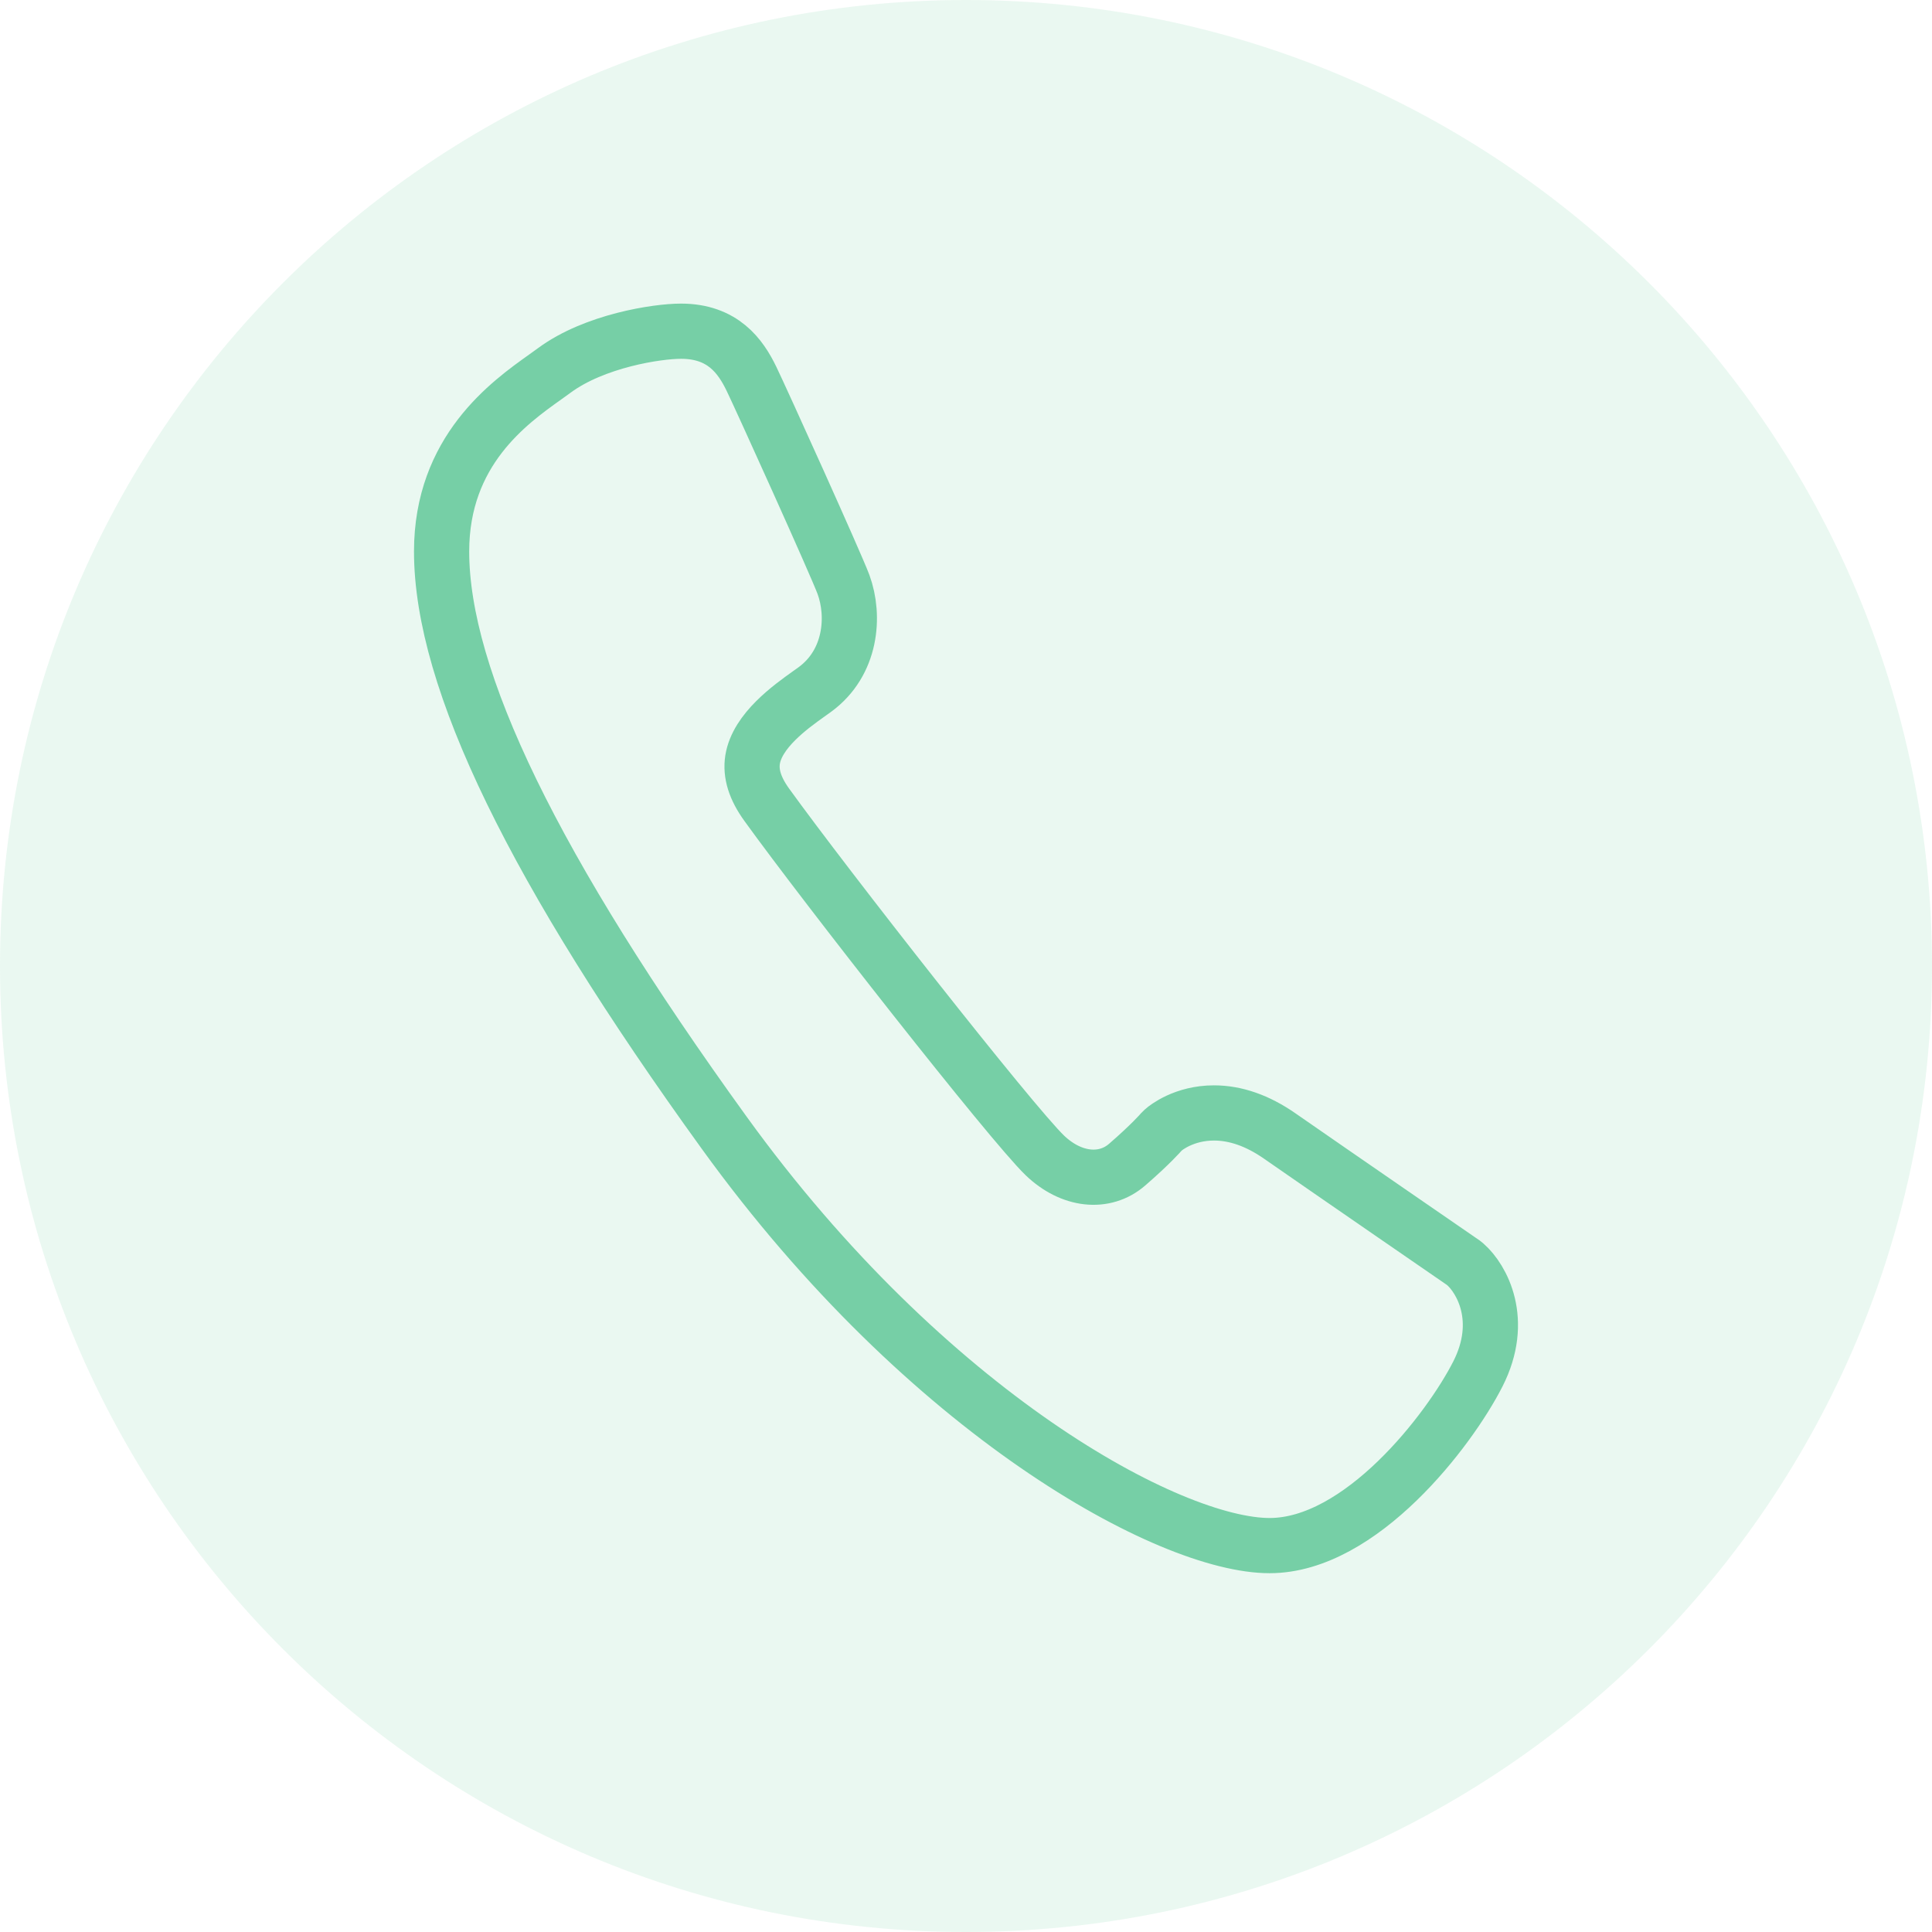
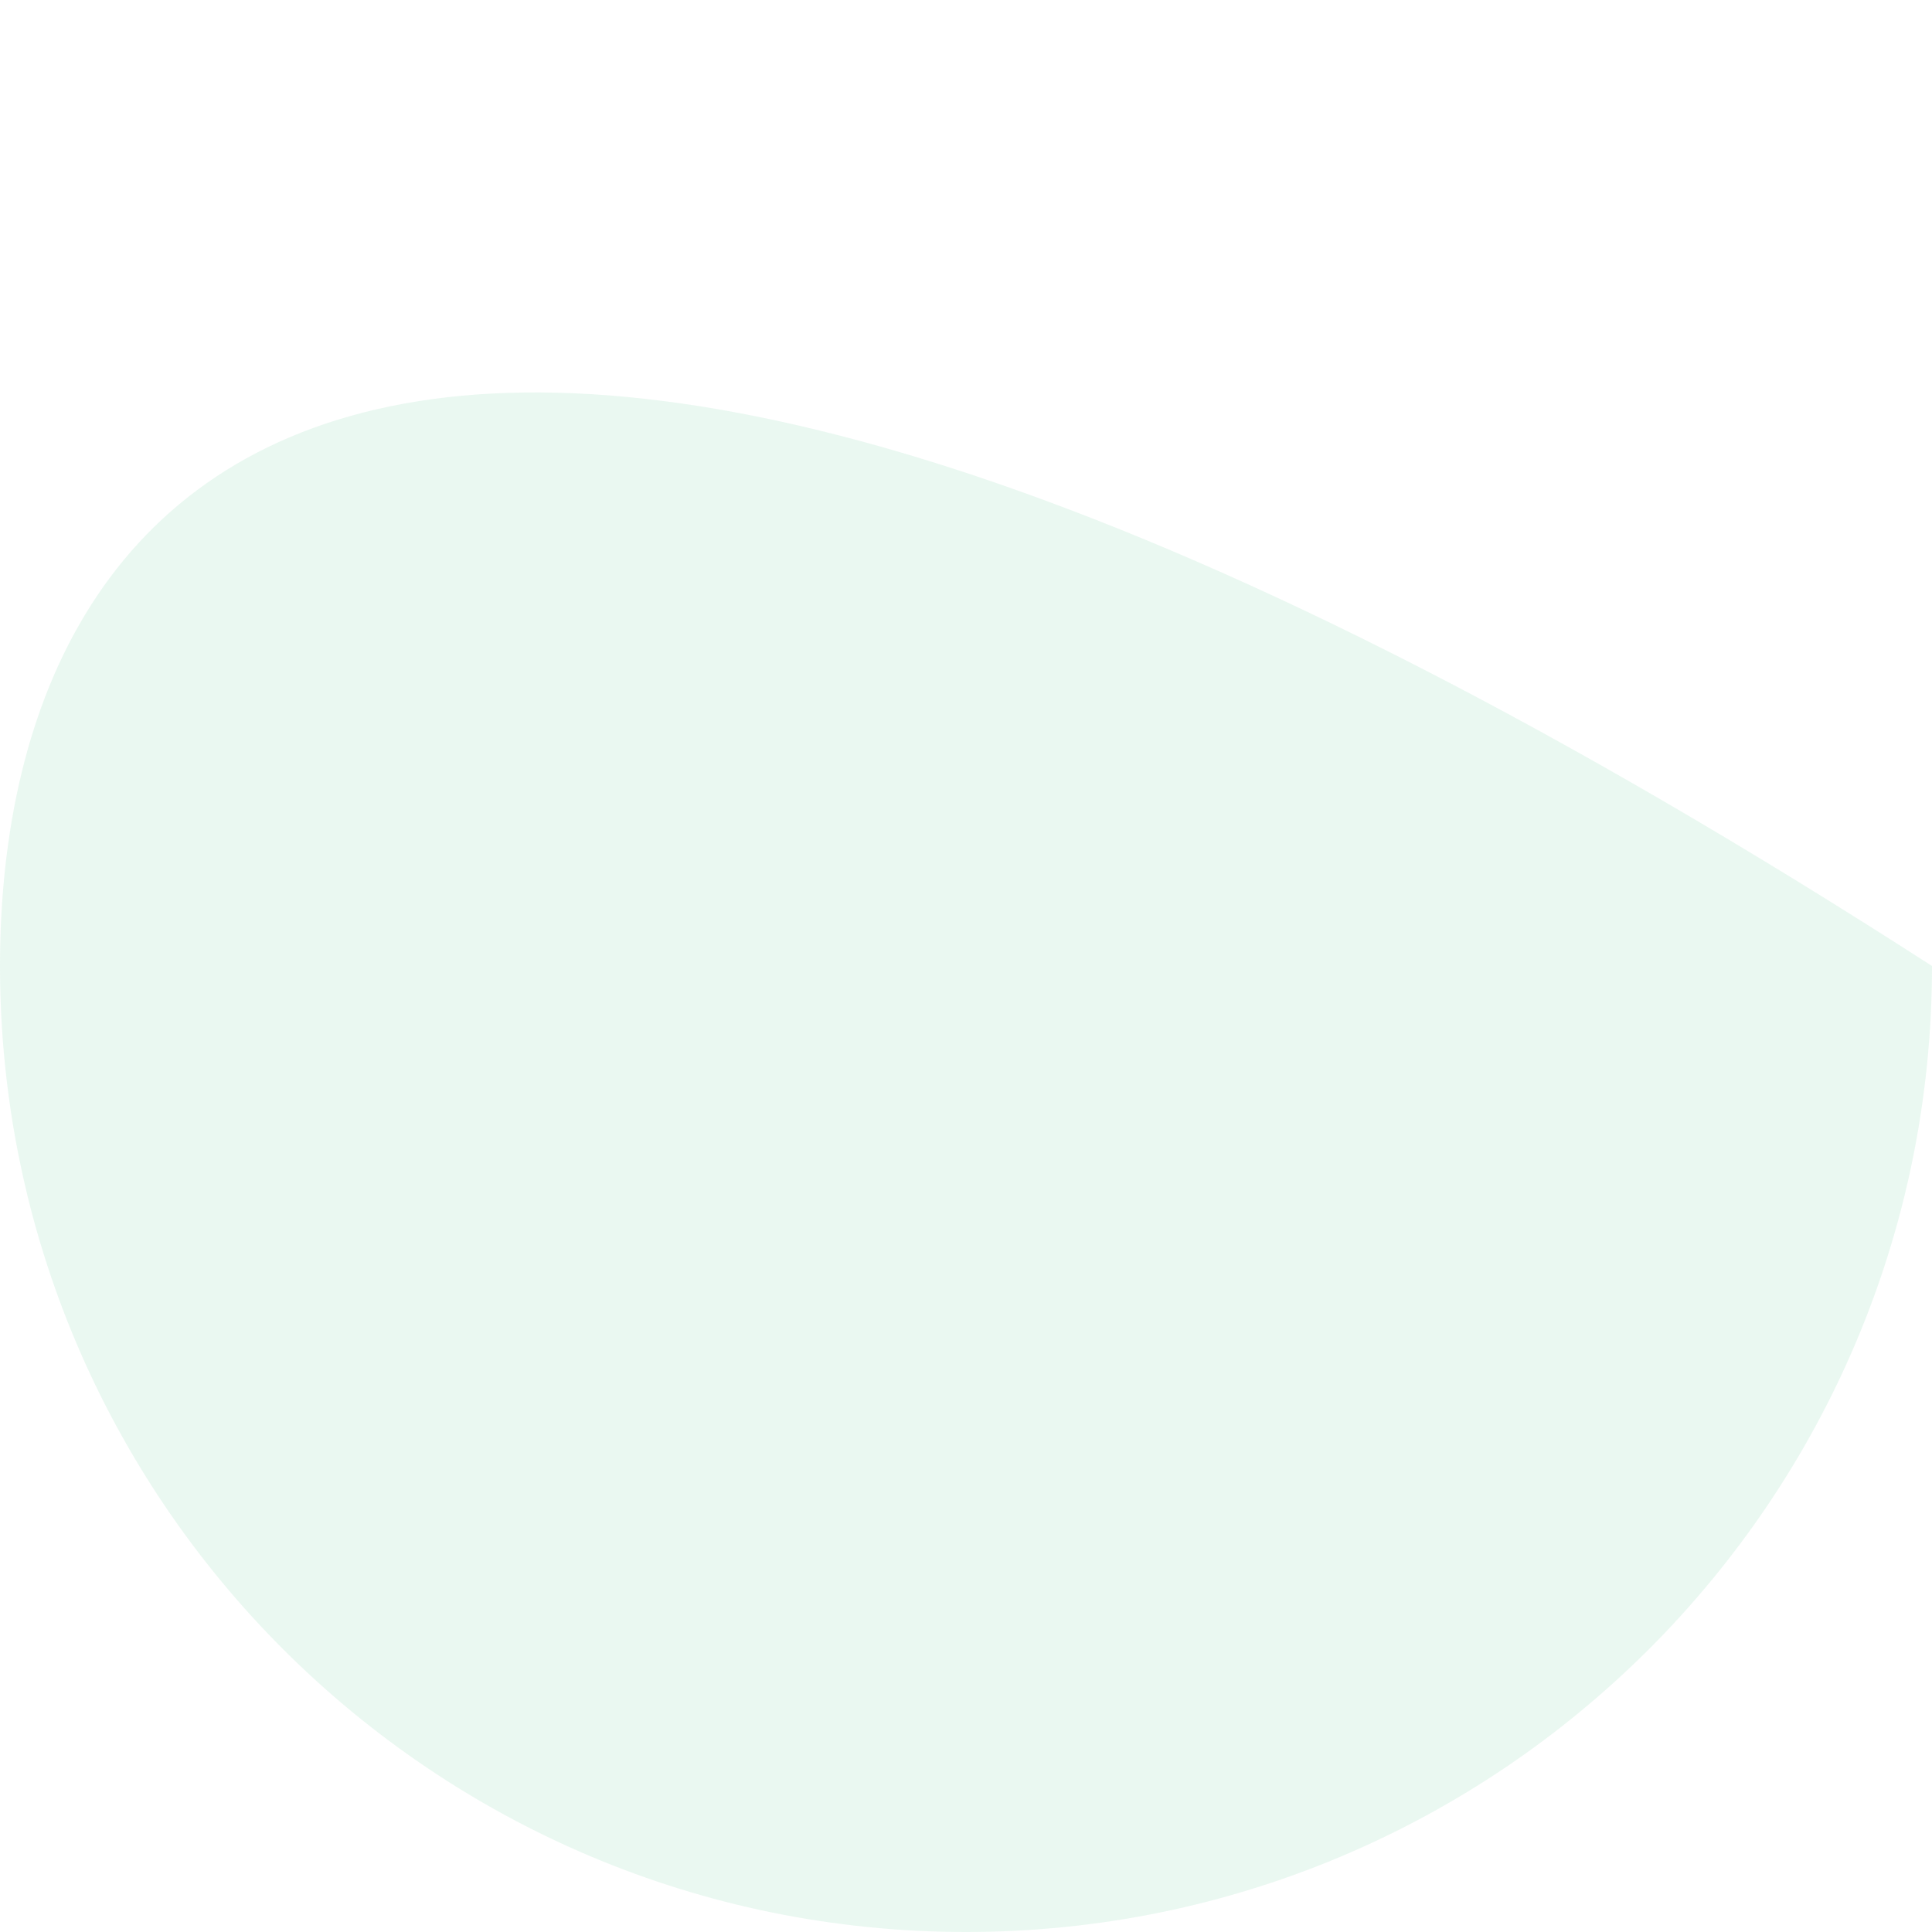
<svg xmlns="http://www.w3.org/2000/svg" version="1.1" x="0" y="0" width="35" height="35" viewBox="0, 0, 35, 35">
  <g id="Symbols">
-     <path d="M17.5,35 C27.165,35 35,27.165 35,17.5 C35,7.835 27.165,0 17.5,0 C7.835,0 0,7.835 0,17.5 C0,27.165 7.835,35 17.5,35 z" fill="#76CFA6" opacity="0.15" id="Oval-109" />
-     <path d="M23,28 C21.195,28 16.807,25.624 13.122,20.524 C9.675,15.755 8,12.309 8,9.99 C8,8.164 9.225,7.293 9.883,6.825 L10.045,6.708 C10.773,6.173 11.903,6 12.337,6 C13.097,6 13.417,6.458 13.611,6.857 C13.776,7.195 15.141,10.212 15.28,10.587 C15.492,11.164 15.422,12.005 14.766,12.488 L14.65,12.571 C14.324,12.804 13.718,13.236 13.634,13.761 C13.594,14.016 13.677,14.283 13.889,14.577 C14.946,16.043 18.32,20.346 18.928,20.931 C19.405,21.389 20.009,21.455 20.42,21.098 C20.846,20.729 21.035,20.511 21.037,20.508 L21.081,20.465 C21.116,20.434 21.449,20.162 21.992,20.162 C22.385,20.162 22.783,20.302 23.178,20.576 C24.201,21.287 26.51,22.876 26.51,22.876 L26.547,22.906 C26.842,23.166 27.269,23.917 26.772,24.893 C26.256,25.907 24.655,28 23,28 L23,28 z" fill-opacity="0" stroke="#76CFA6" stroke-width="1" id="path-1" />
+     <path d="M17.5,35 C27.165,35 35,27.165 35,17.5 C7.835,0 0,7.835 0,17.5 C0,27.165 7.835,35 17.5,35 z" fill="#76CFA6" opacity="0.15" id="Oval-109" />
  </g>
</svg>